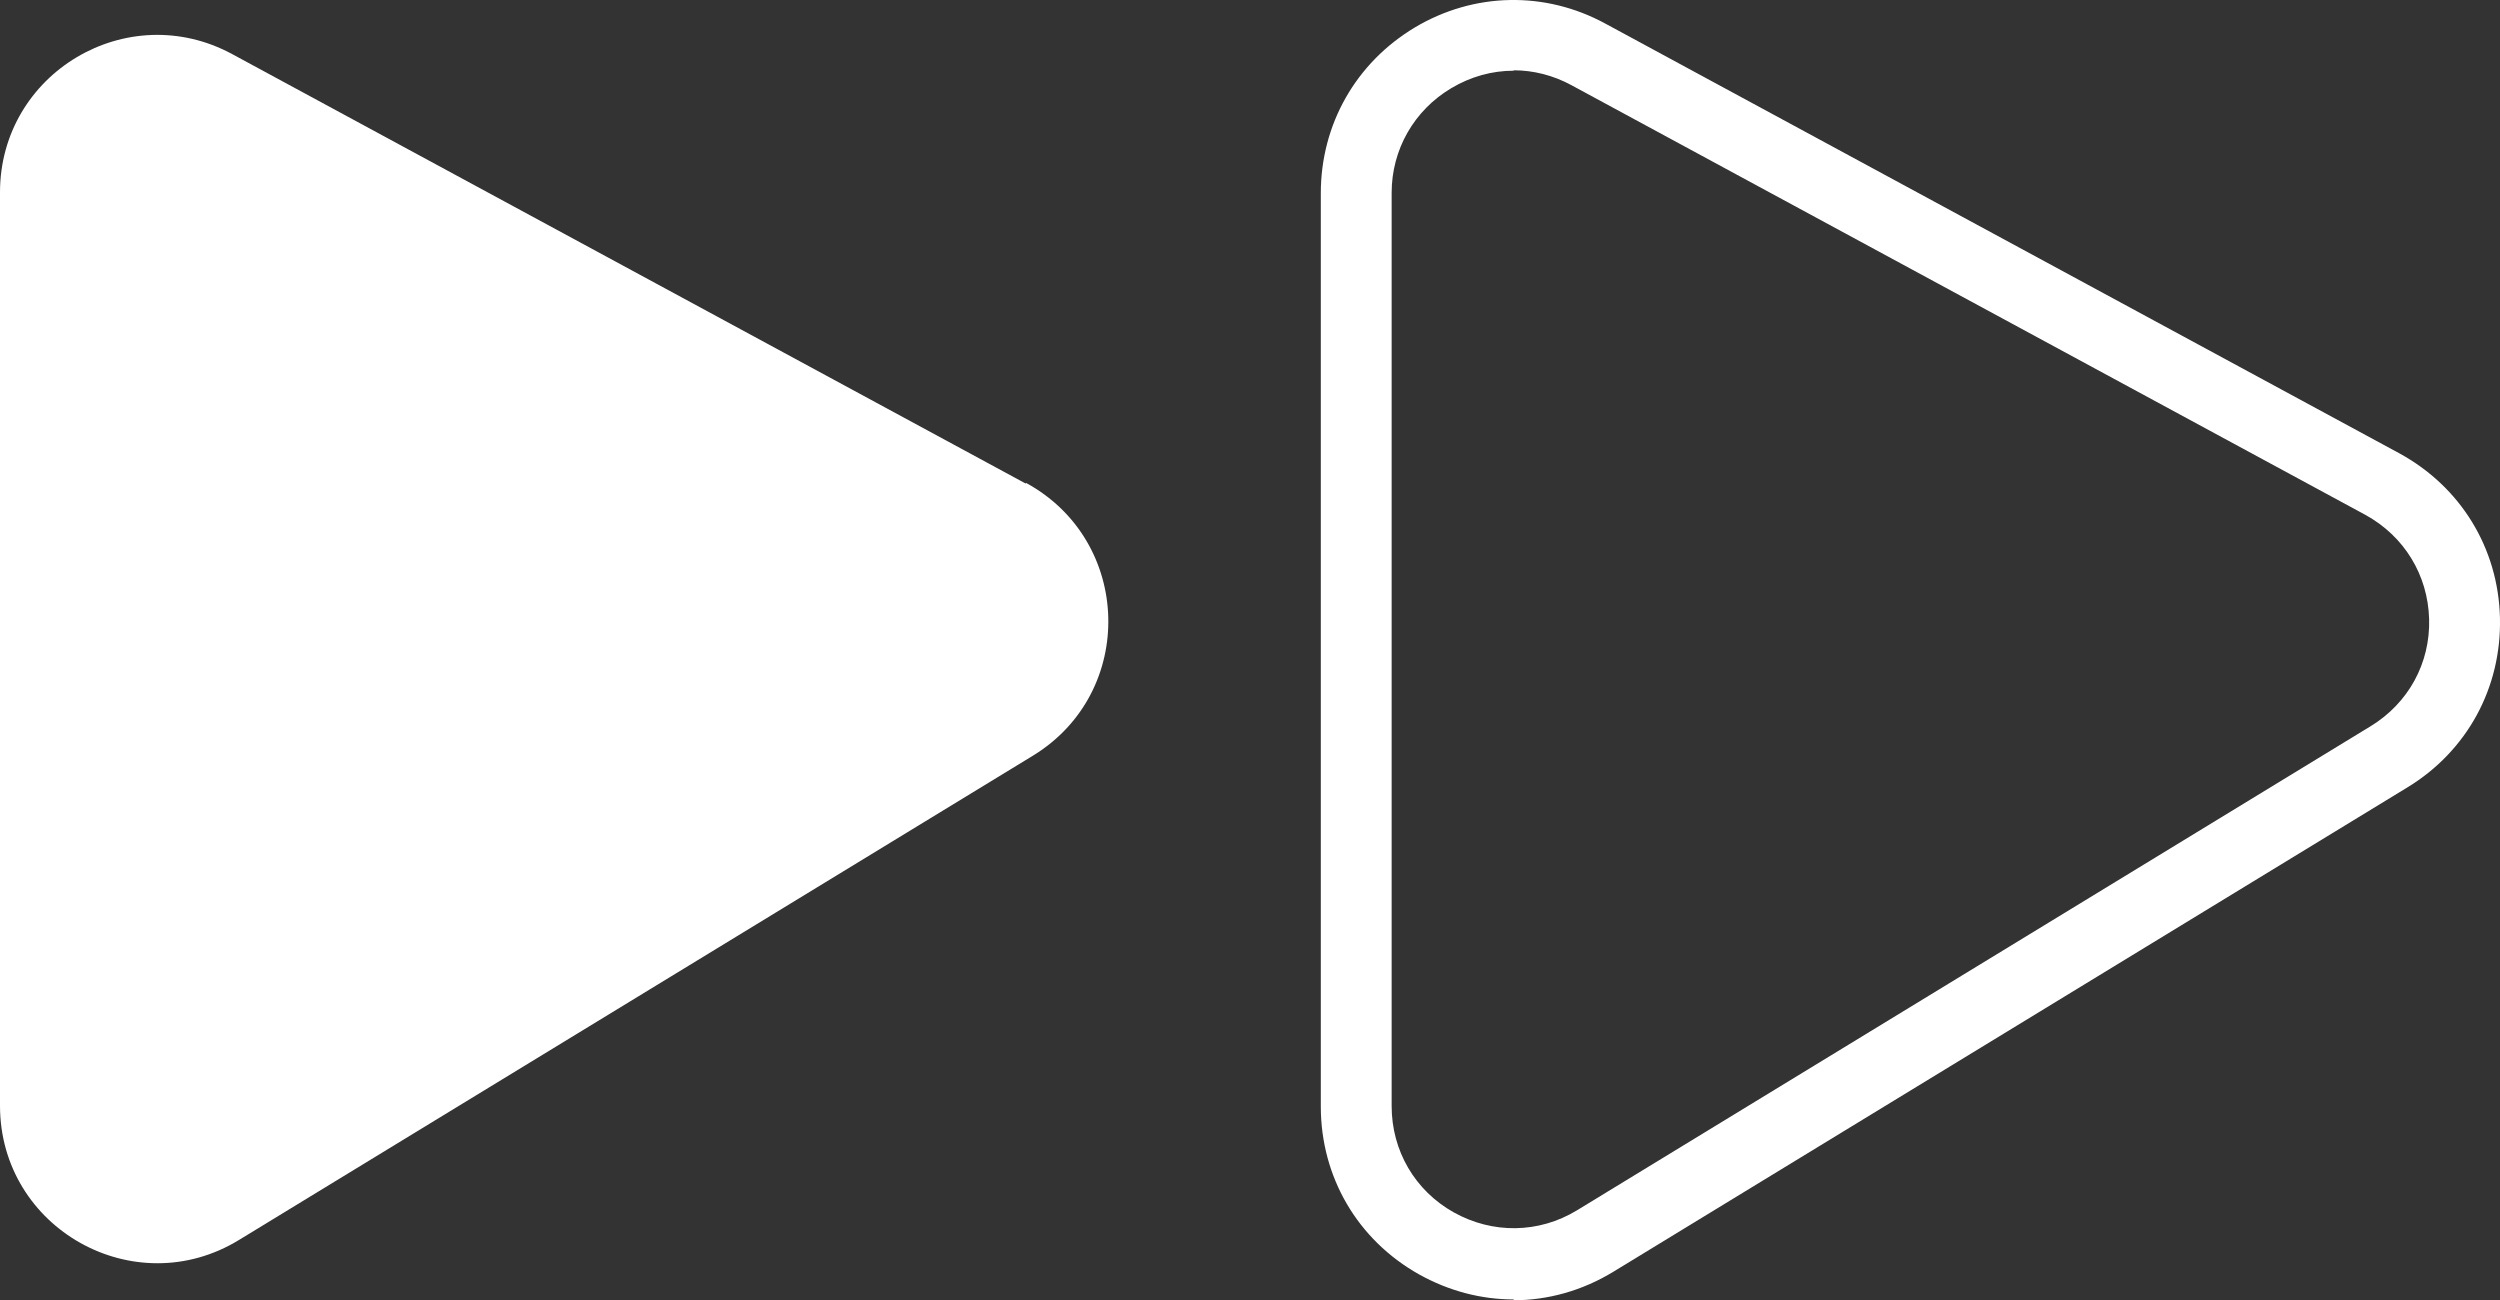
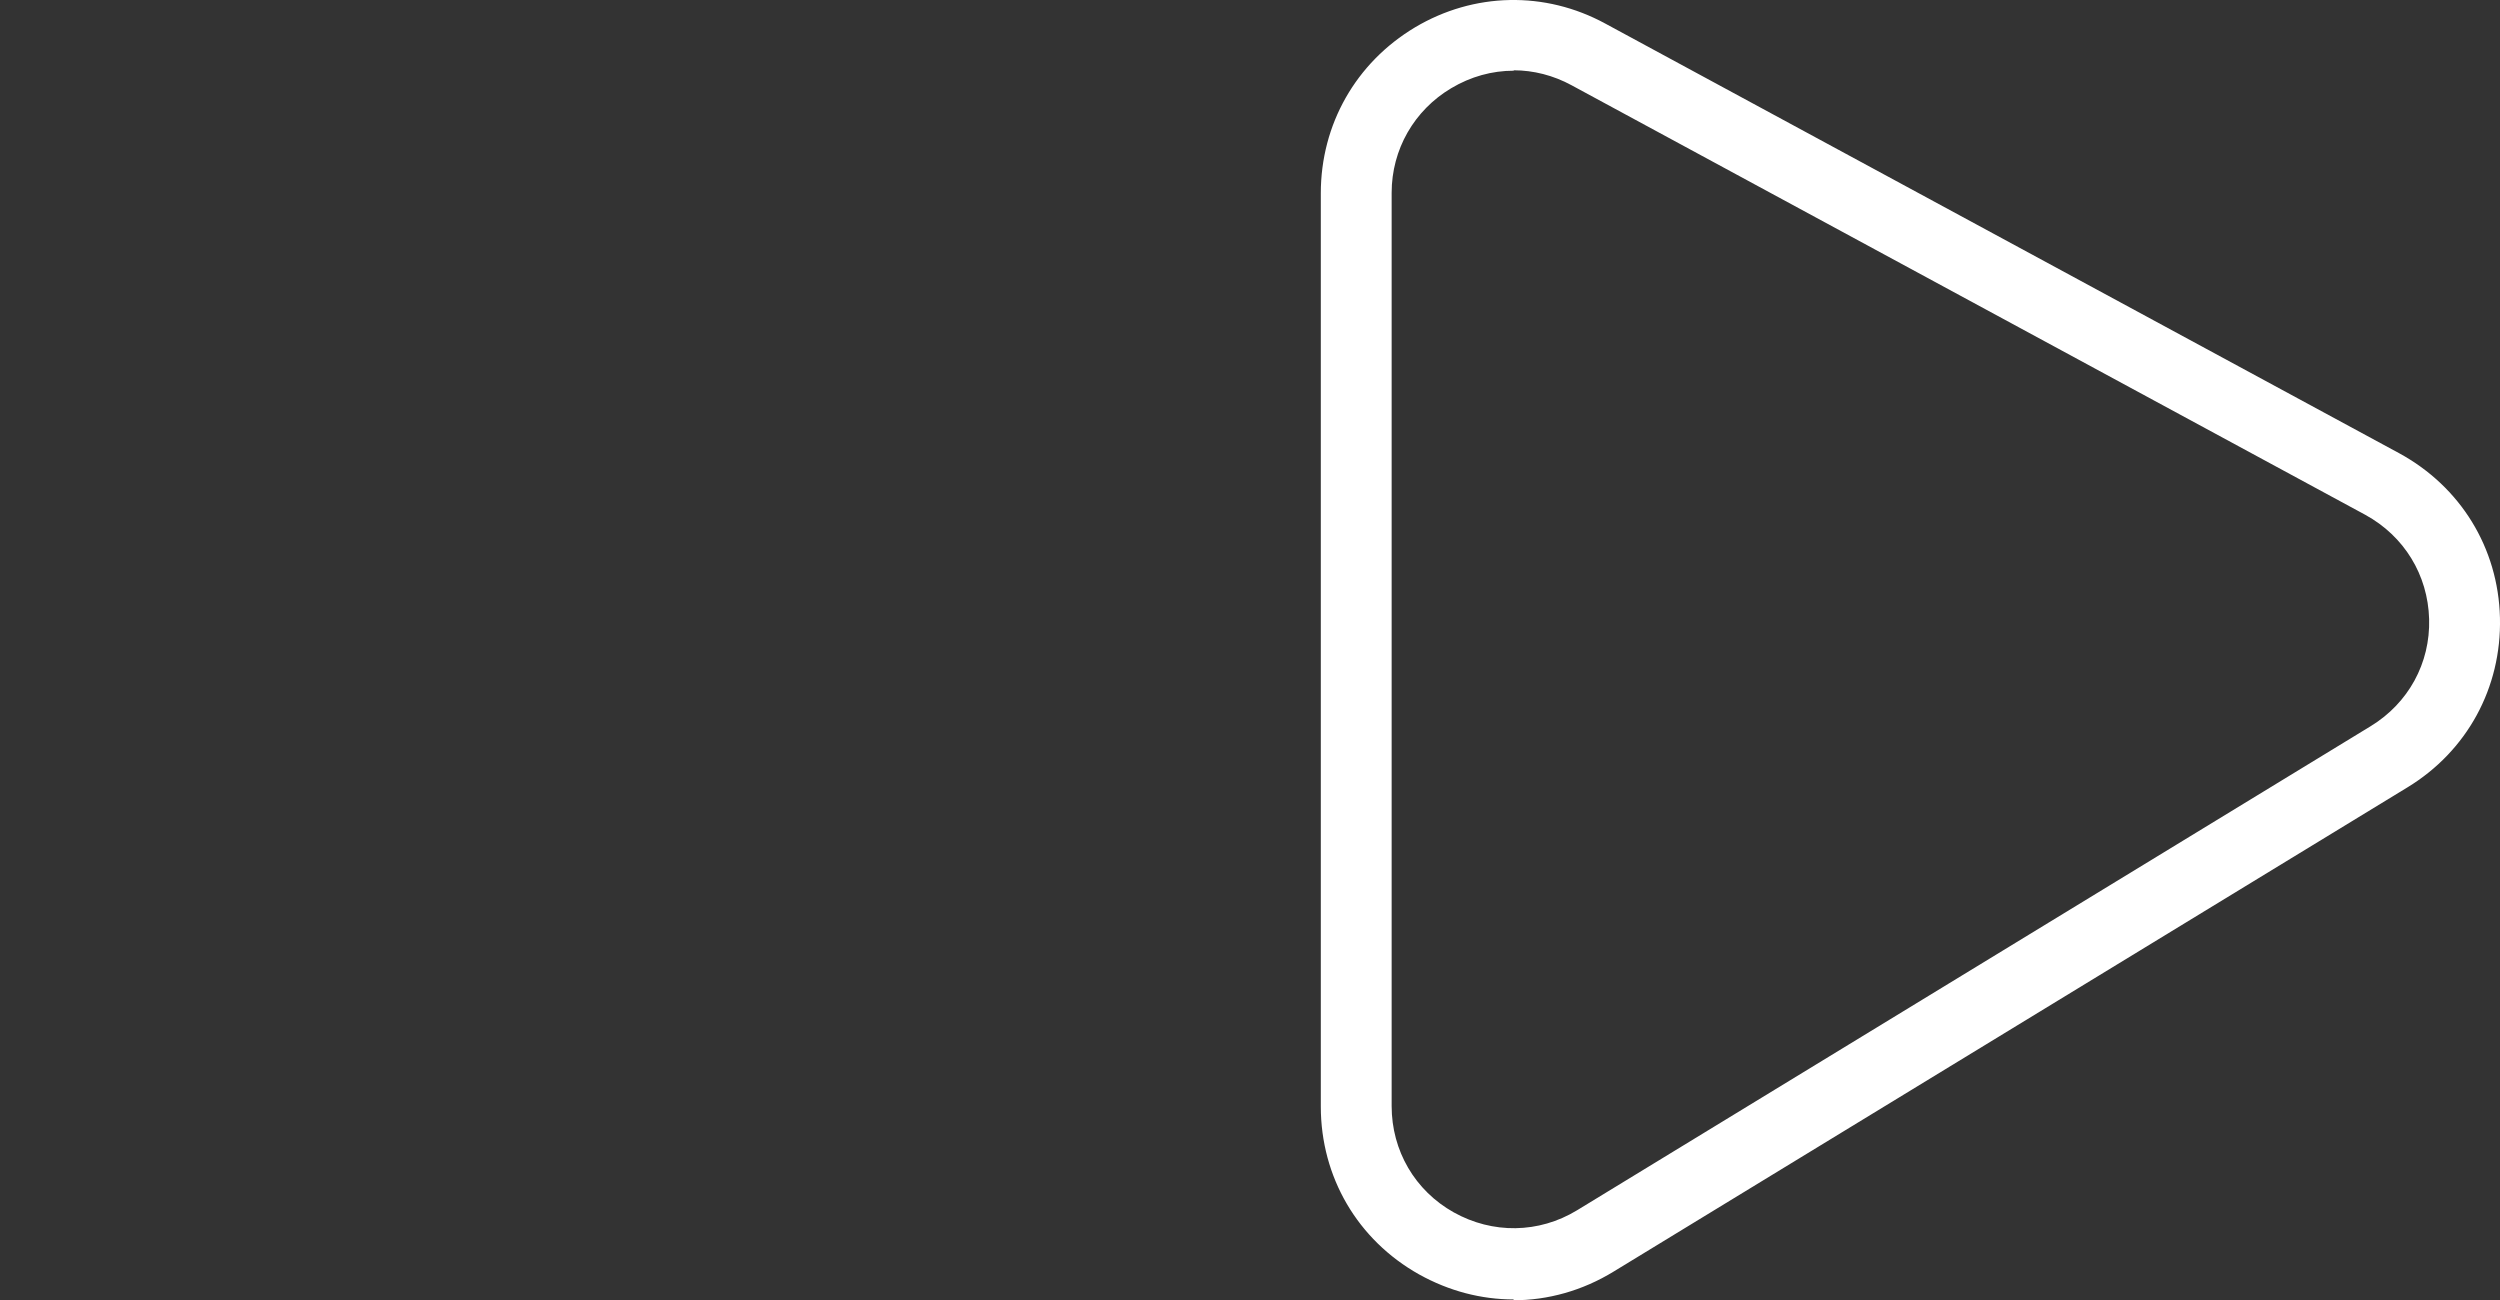
<svg xmlns="http://www.w3.org/2000/svg" viewBox="1.9 1.841 60.001 31.207">
  <rect x="1.9" y="1.841" width="60.001" height="31.207" fill="#333333" stroke="none" />
  <defs>
    <style id="style2">      .cls-1 {        fill: none;      }      .cls-1, .cls-2 {        stroke-width: 0px;      }      .cls-2 {        fill: #fff;      }    </style>
  </defs>
  <g id="g10" transform="matrix(0, -1, 1, 0, -4.1, 53.428)">
    <path class="cls-2" d="m 20.4,42.33 c 0,-0.78 0.2,-1.55 0.6,-2.27 0.83,-1.48 2.34,-2.36 4.03,-2.36 h 21.92 c 1.65,0 3.13,0.84 3.98,2.26 0.84,1.41 0.88,3.12 0.09,4.57 L 40.71,63.58 c -0.8,1.47 -2.27,2.38 -3.95,2.42 -1.68,0.04 -3.2,-0.79 -4.07,-2.22 L 21.07,44.73 c -0.46,-0.75 -0.69,-1.58 -0.69,-2.41 z m 29.49,0 c 0,-0.52 -0.14,-1.03 -0.42,-1.5 C 48.94,39.94 48,39.4 46.96,39.4 H 25.04 c -1.07,0 -2.03,0.56 -2.55,1.49 -0.52,0.93 -0.51,2.04 0.05,2.96 L 34.16,62.9 c 0.55,0.9 1.51,1.43 2.57,1.4 1.06,-0.03 1.99,-0.6 2.5,-1.53 L 49.54,43.72 c 0.24,-0.44 0.36,-0.92 0.36,-1.39 z" id="path6" style="" />
-     <path class="cls-2" d="M 39.98,30.62 50.29,11.57 C 51.65,9.05 49.83,6 46.97,6 H 25.05 c -2.95,0 -4.76,3.23 -3.22,5.74 l 11.62,19.05 c 1.52,2.49 5.16,2.39 6.55,-0.17 z" id="path8" style="" />
  </g>
</svg>